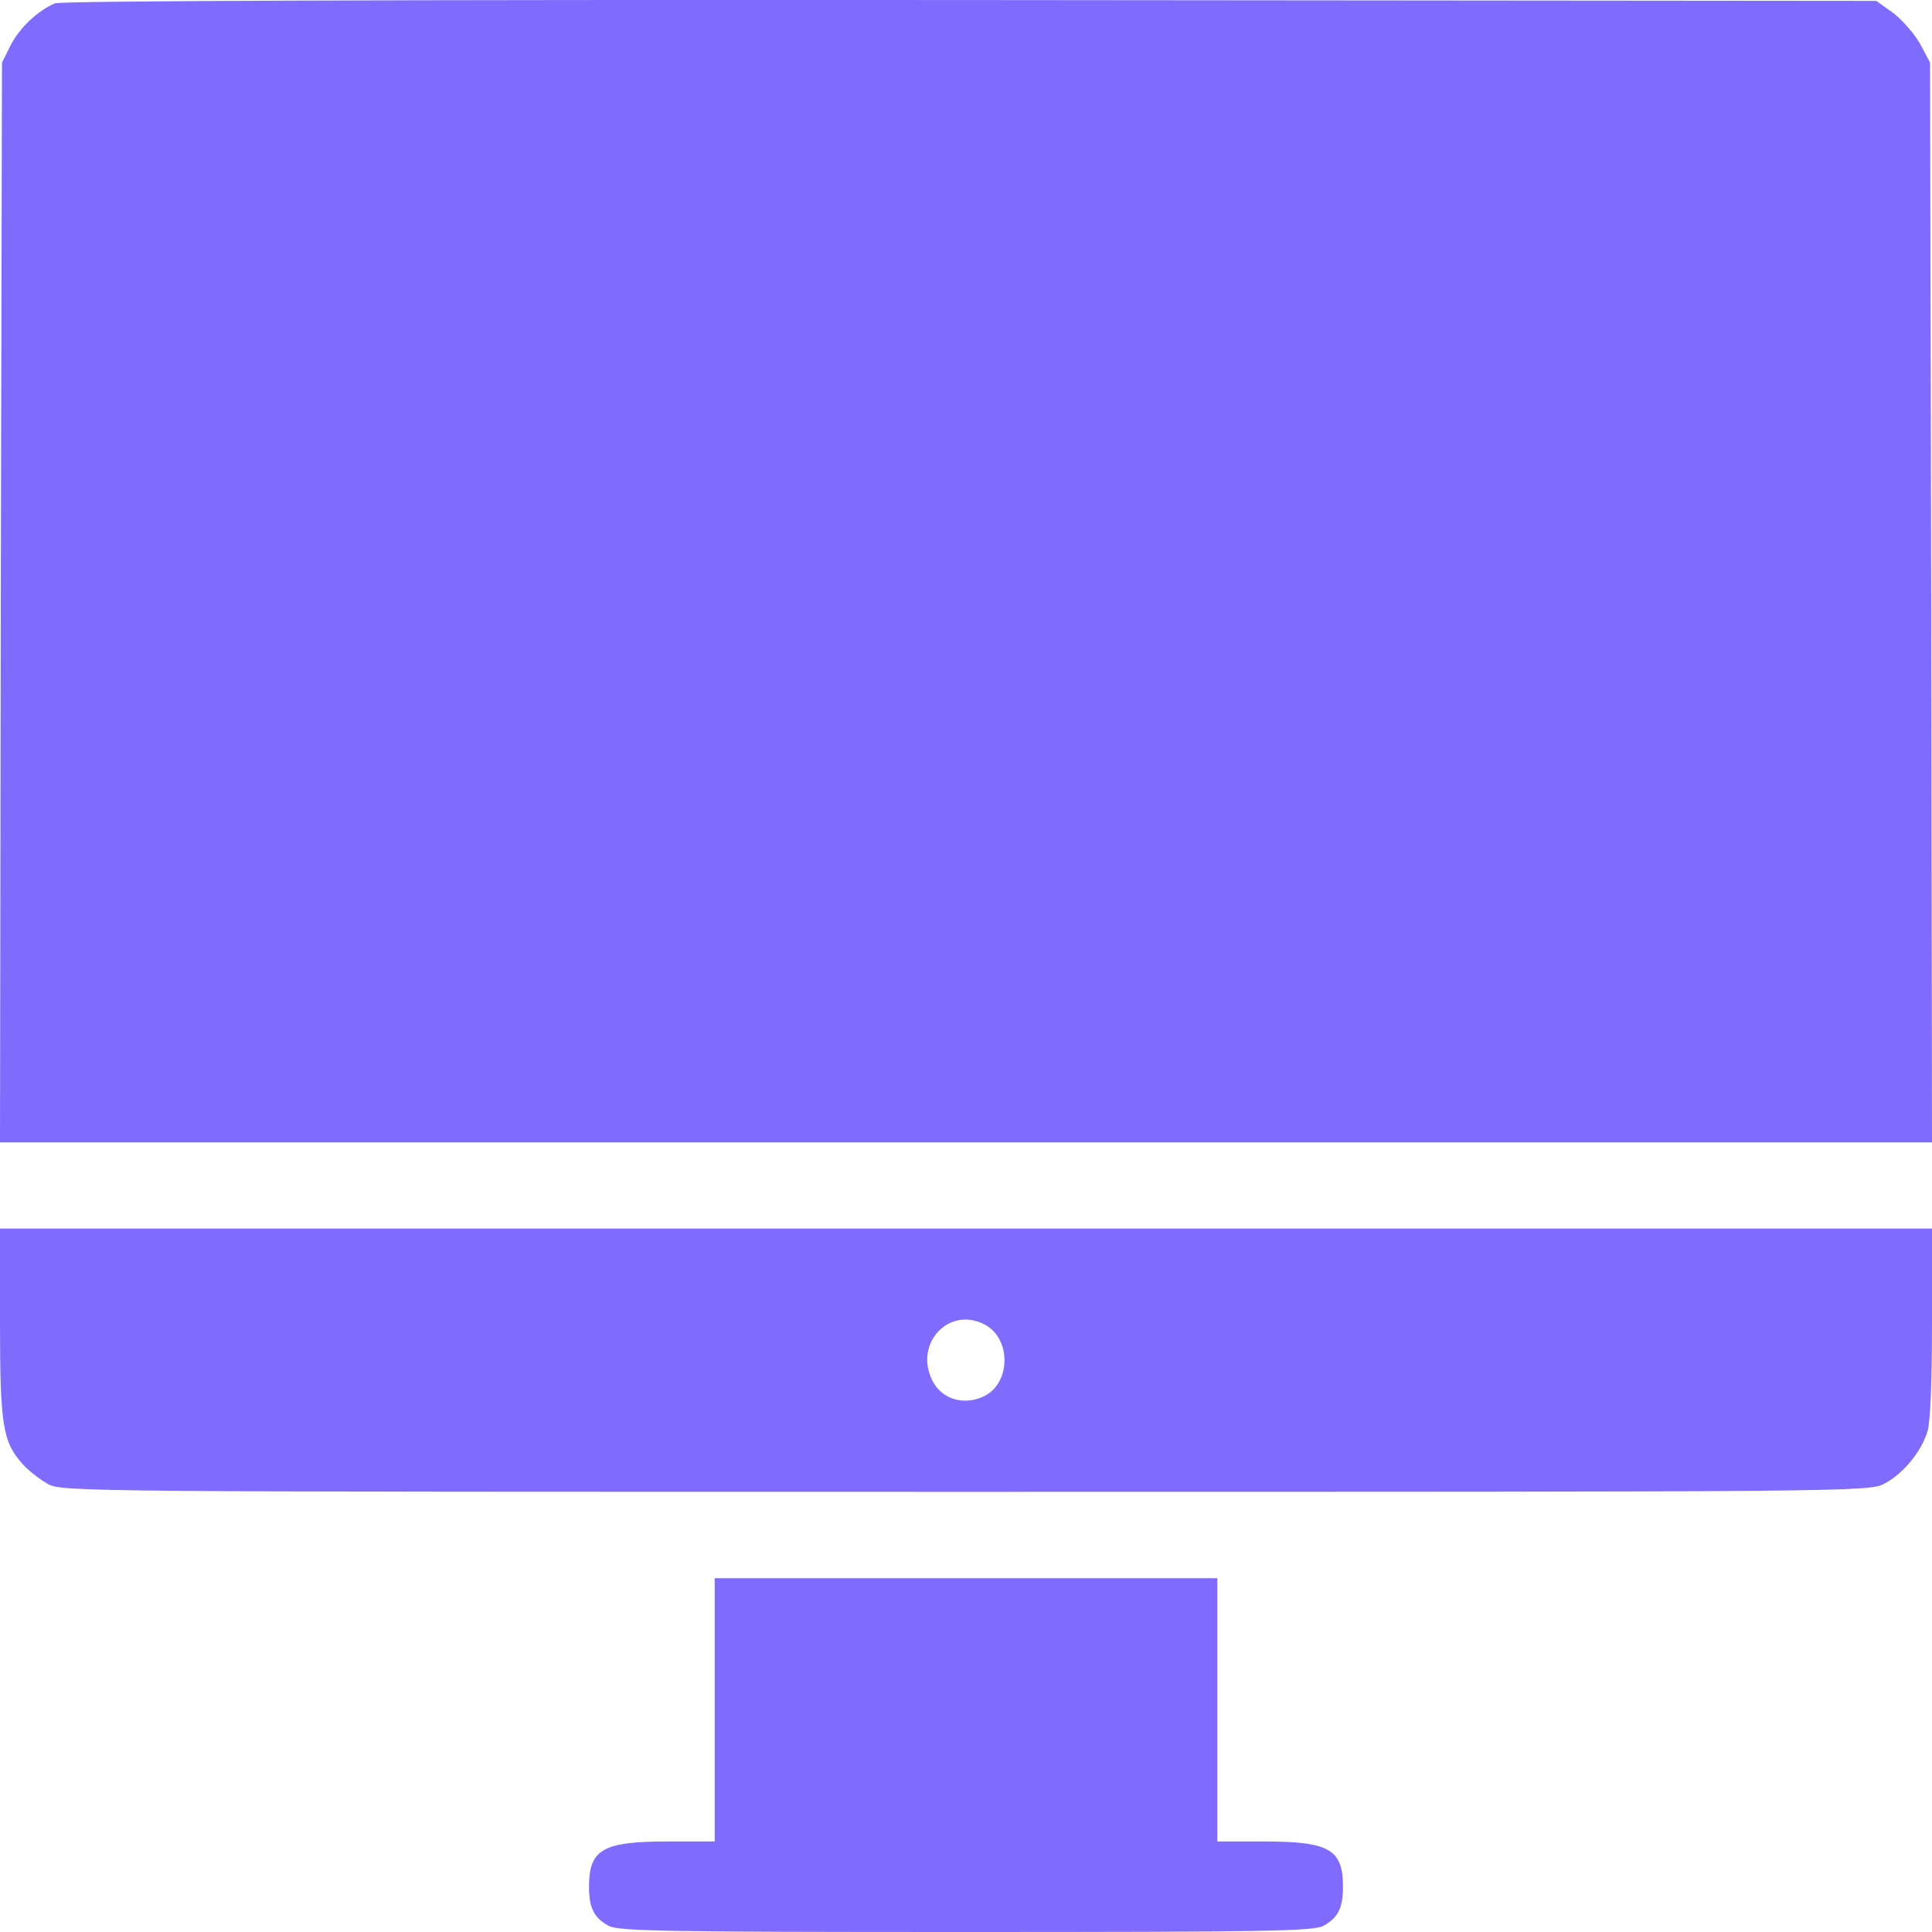
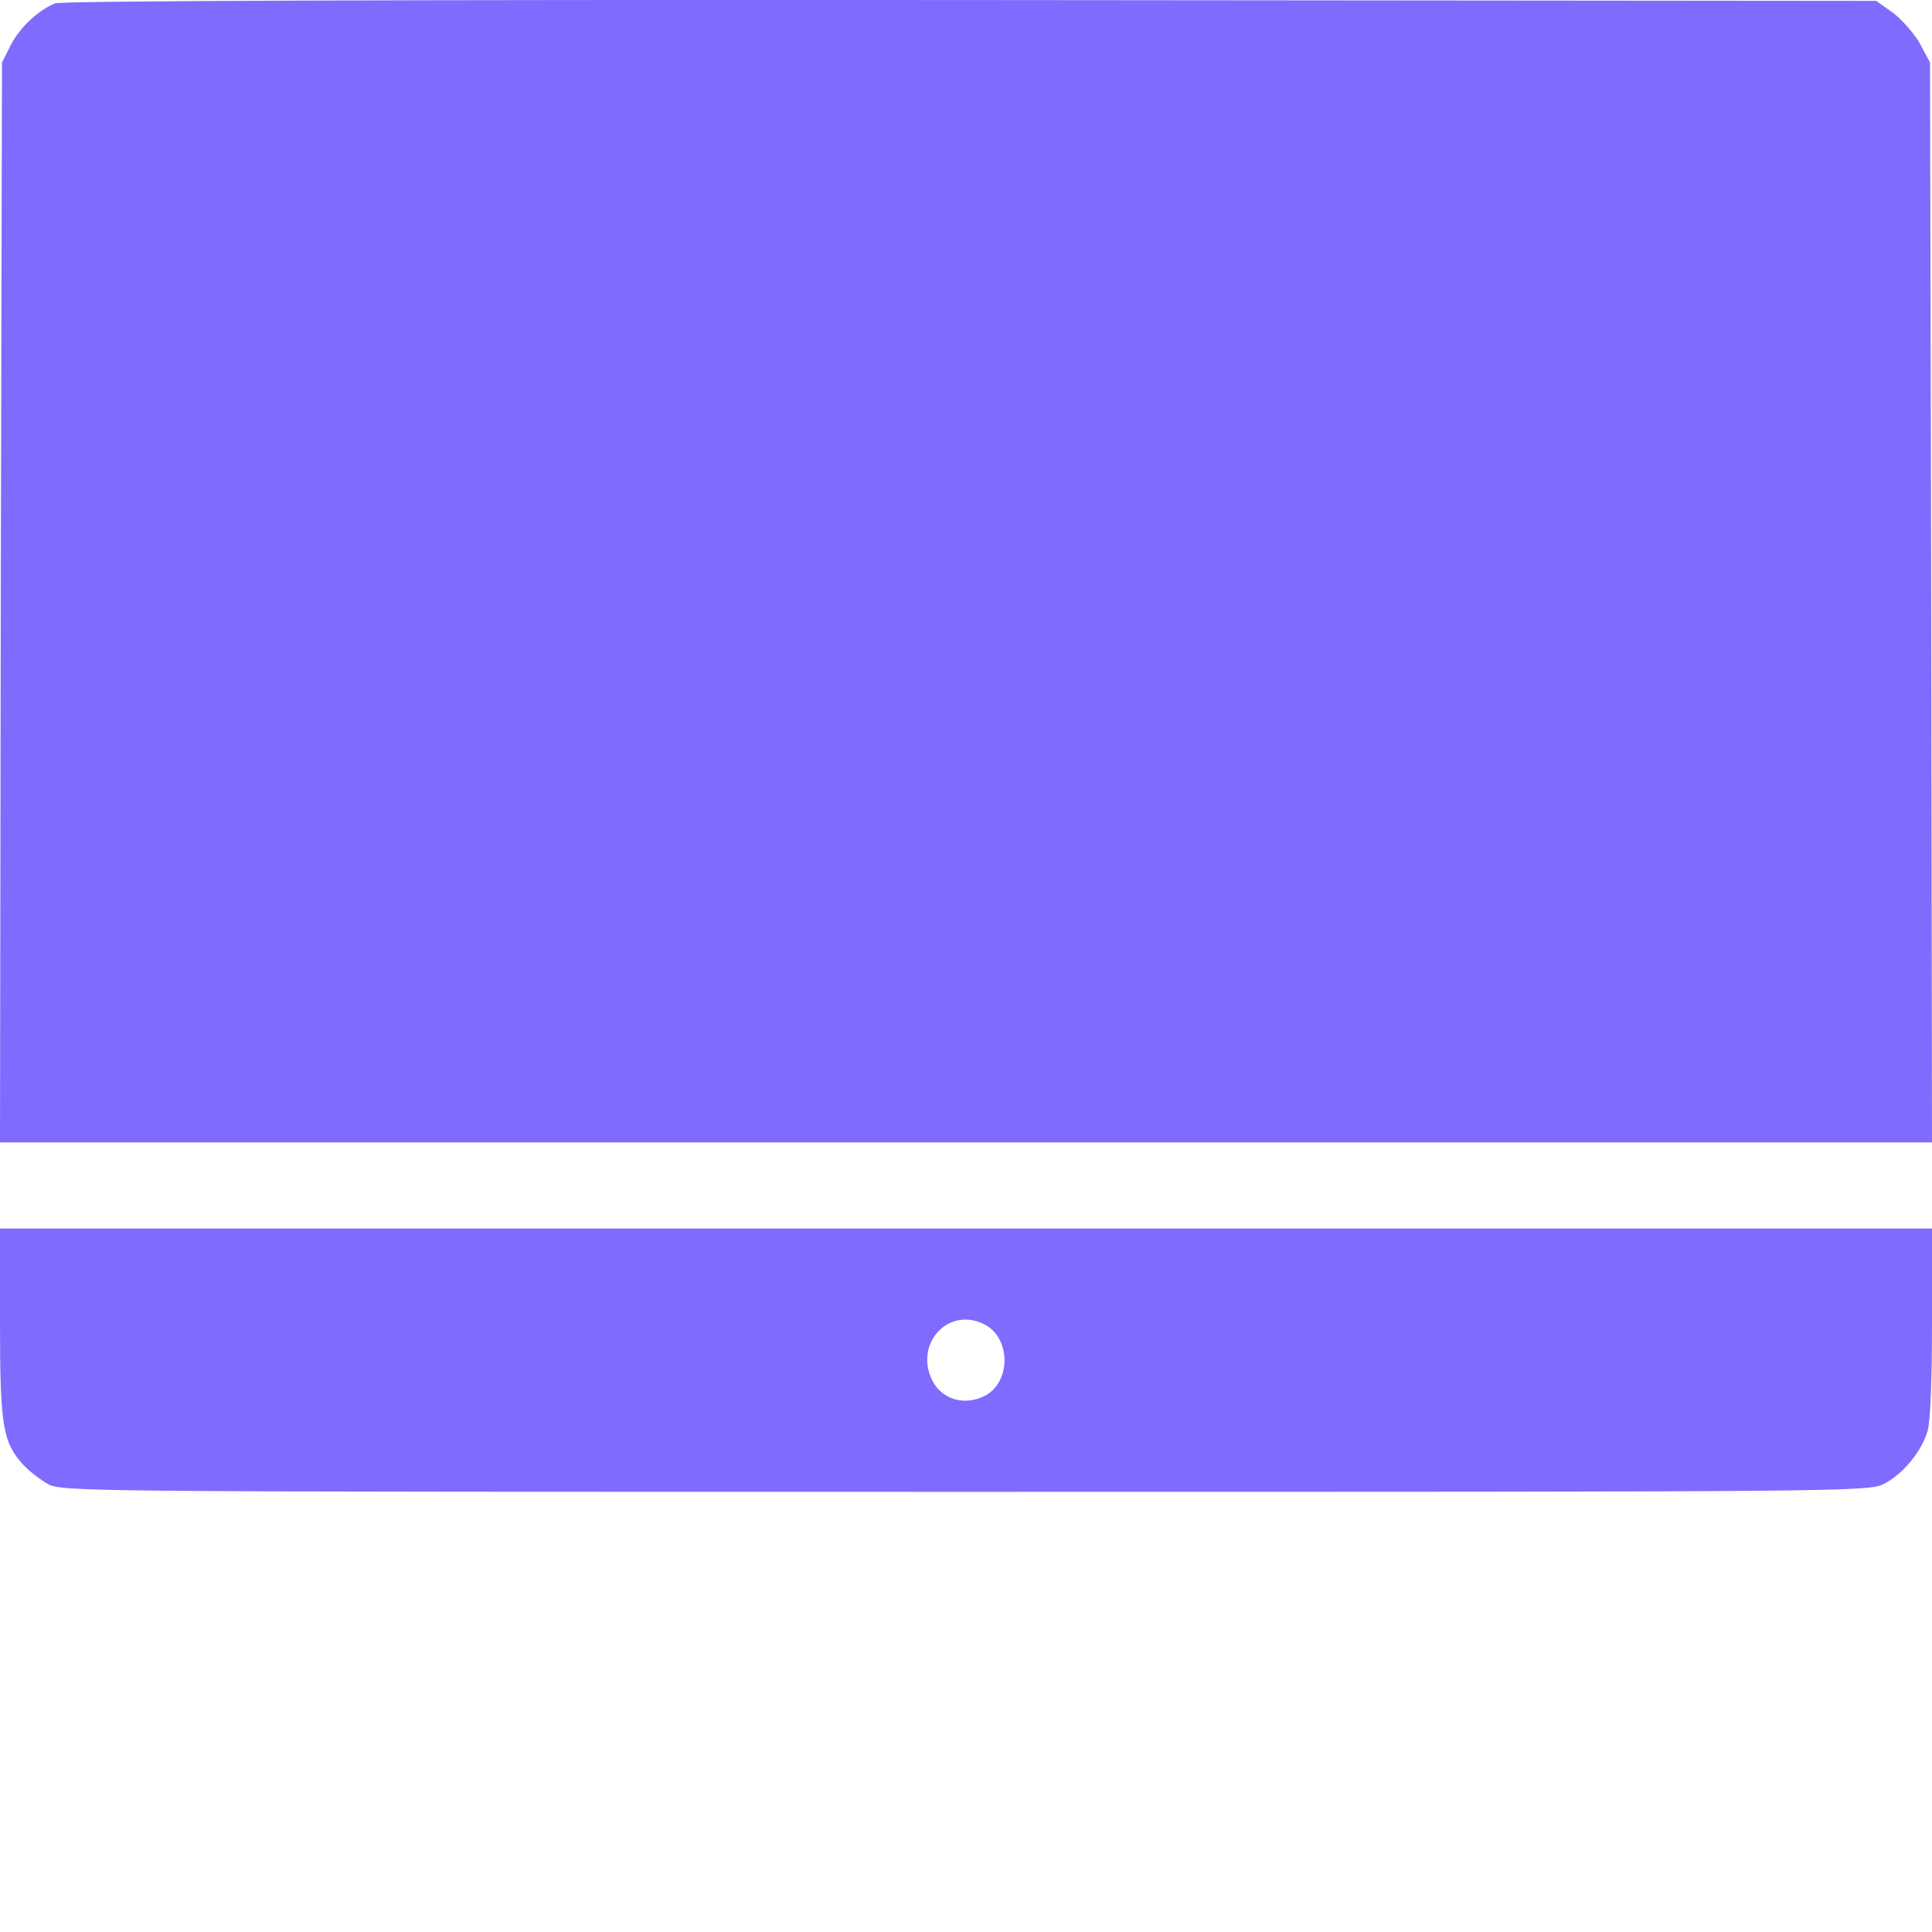
<svg xmlns="http://www.w3.org/2000/svg" width="40" height="40" viewBox="0 0 40 40" fill="none">
  <path d="M1.138 0.069C0.78 0.222 0.407 0.572 0.22 0.938L0.041 1.295L0.016 12.47L0 23.652H20H40L39.984 12.47L39.959 1.295L39.756 0.912C39.642 0.708 39.39 0.418 39.203 0.273L38.846 0.018L20.098 0.001C7.878 -0.008 1.268 0.018 1.138 0.069Z" fill="#806BFF" />
  <path d="M0 27.386C0 29.515 0.057 29.856 0.472 30.316C0.593 30.452 0.829 30.631 0.992 30.725C1.285 30.887 1.756 30.887 20 30.887C38.455 30.887 38.707 30.887 39.016 30.716C39.407 30.512 39.789 30.044 39.911 29.618C39.968 29.413 40 28.562 40 27.361V25.436H20H0V27.386ZM20.398 27.429C20.943 27.727 20.927 28.647 20.366 28.911C19.951 29.107 19.496 28.97 19.301 28.579C18.919 27.804 19.659 27.029 20.398 27.429Z" fill="#806BFF" />
-   <path d="M14.797 35.401V38.126H13.821C12.48 38.126 12.195 38.288 12.195 39.063C12.195 39.506 12.301 39.71 12.602 39.872C12.805 39.983 13.773 40 20 40C26.228 40 27.195 39.983 27.399 39.872C27.699 39.71 27.805 39.506 27.805 39.063C27.805 38.288 27.52 38.126 26.179 38.126H25.203V35.401V32.675H20H14.797V35.401Z" fill="#806BFF" />
</svg>